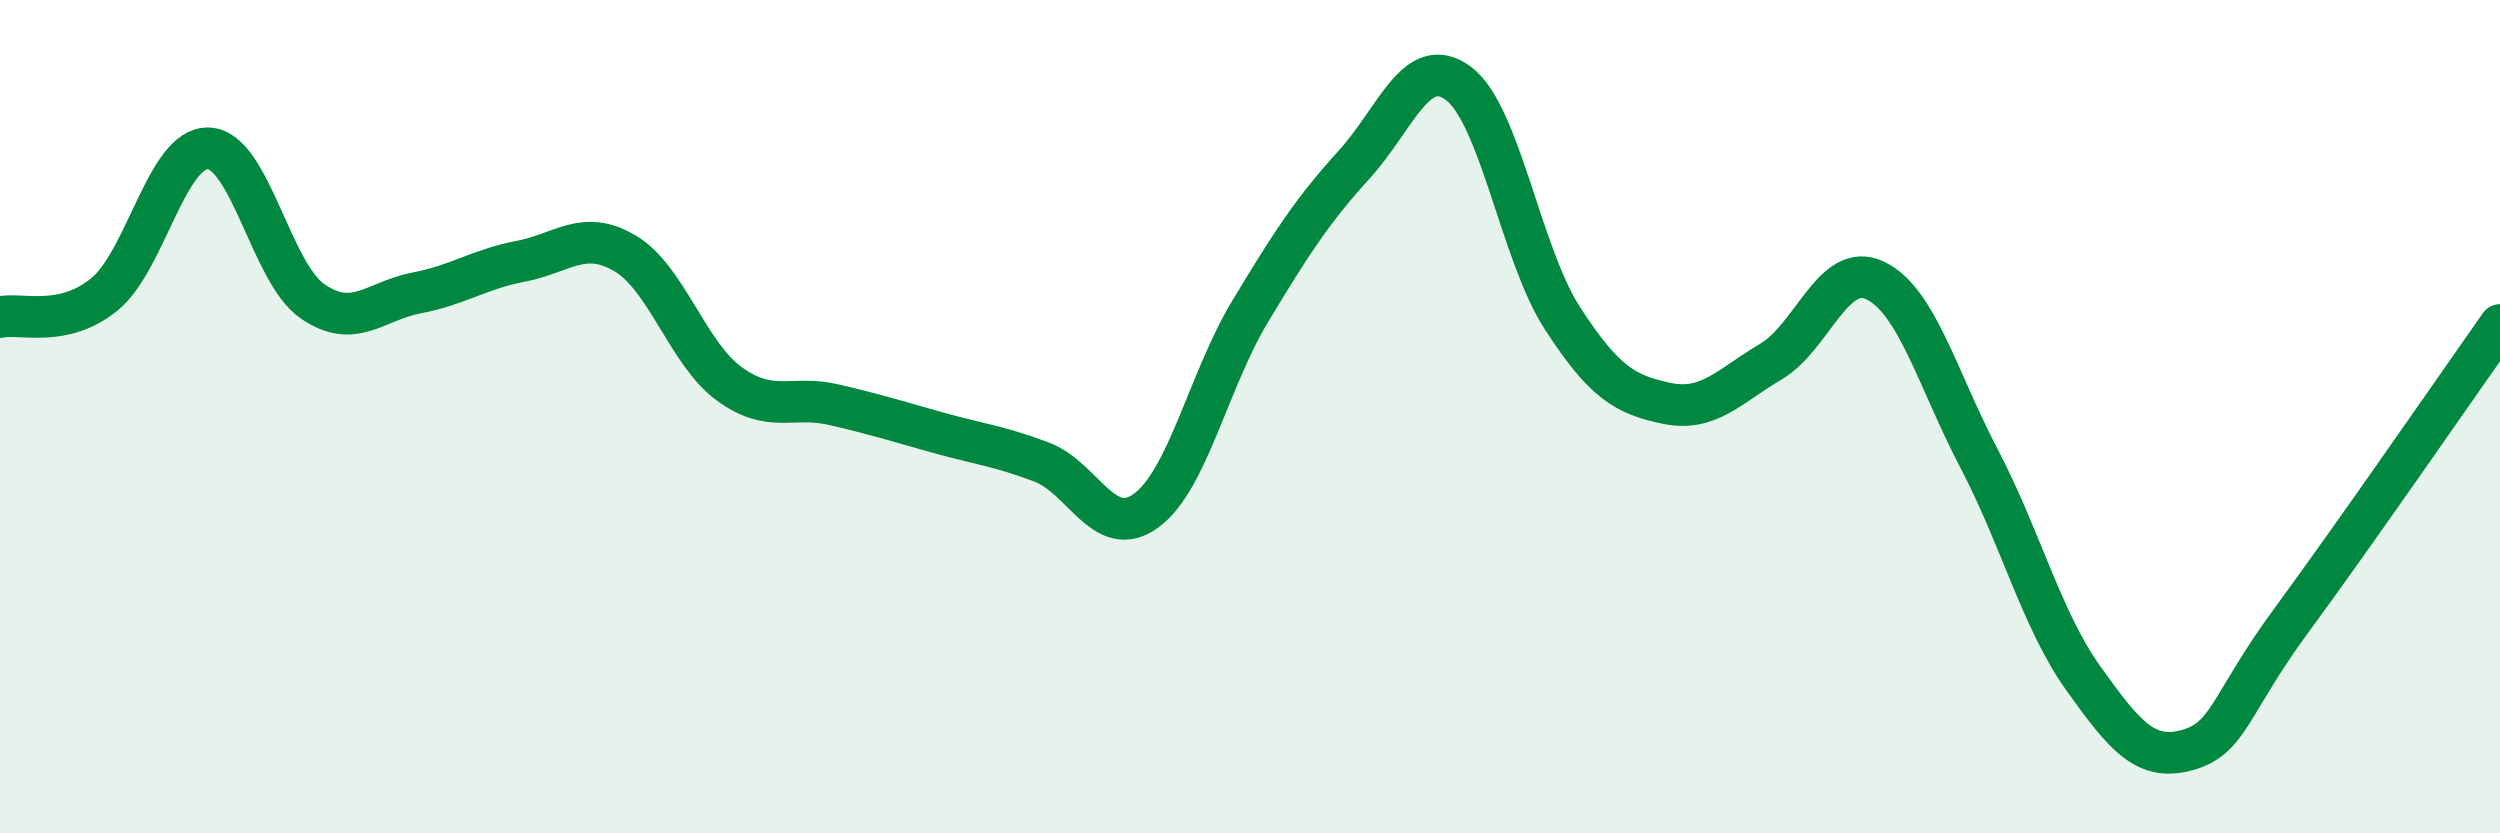
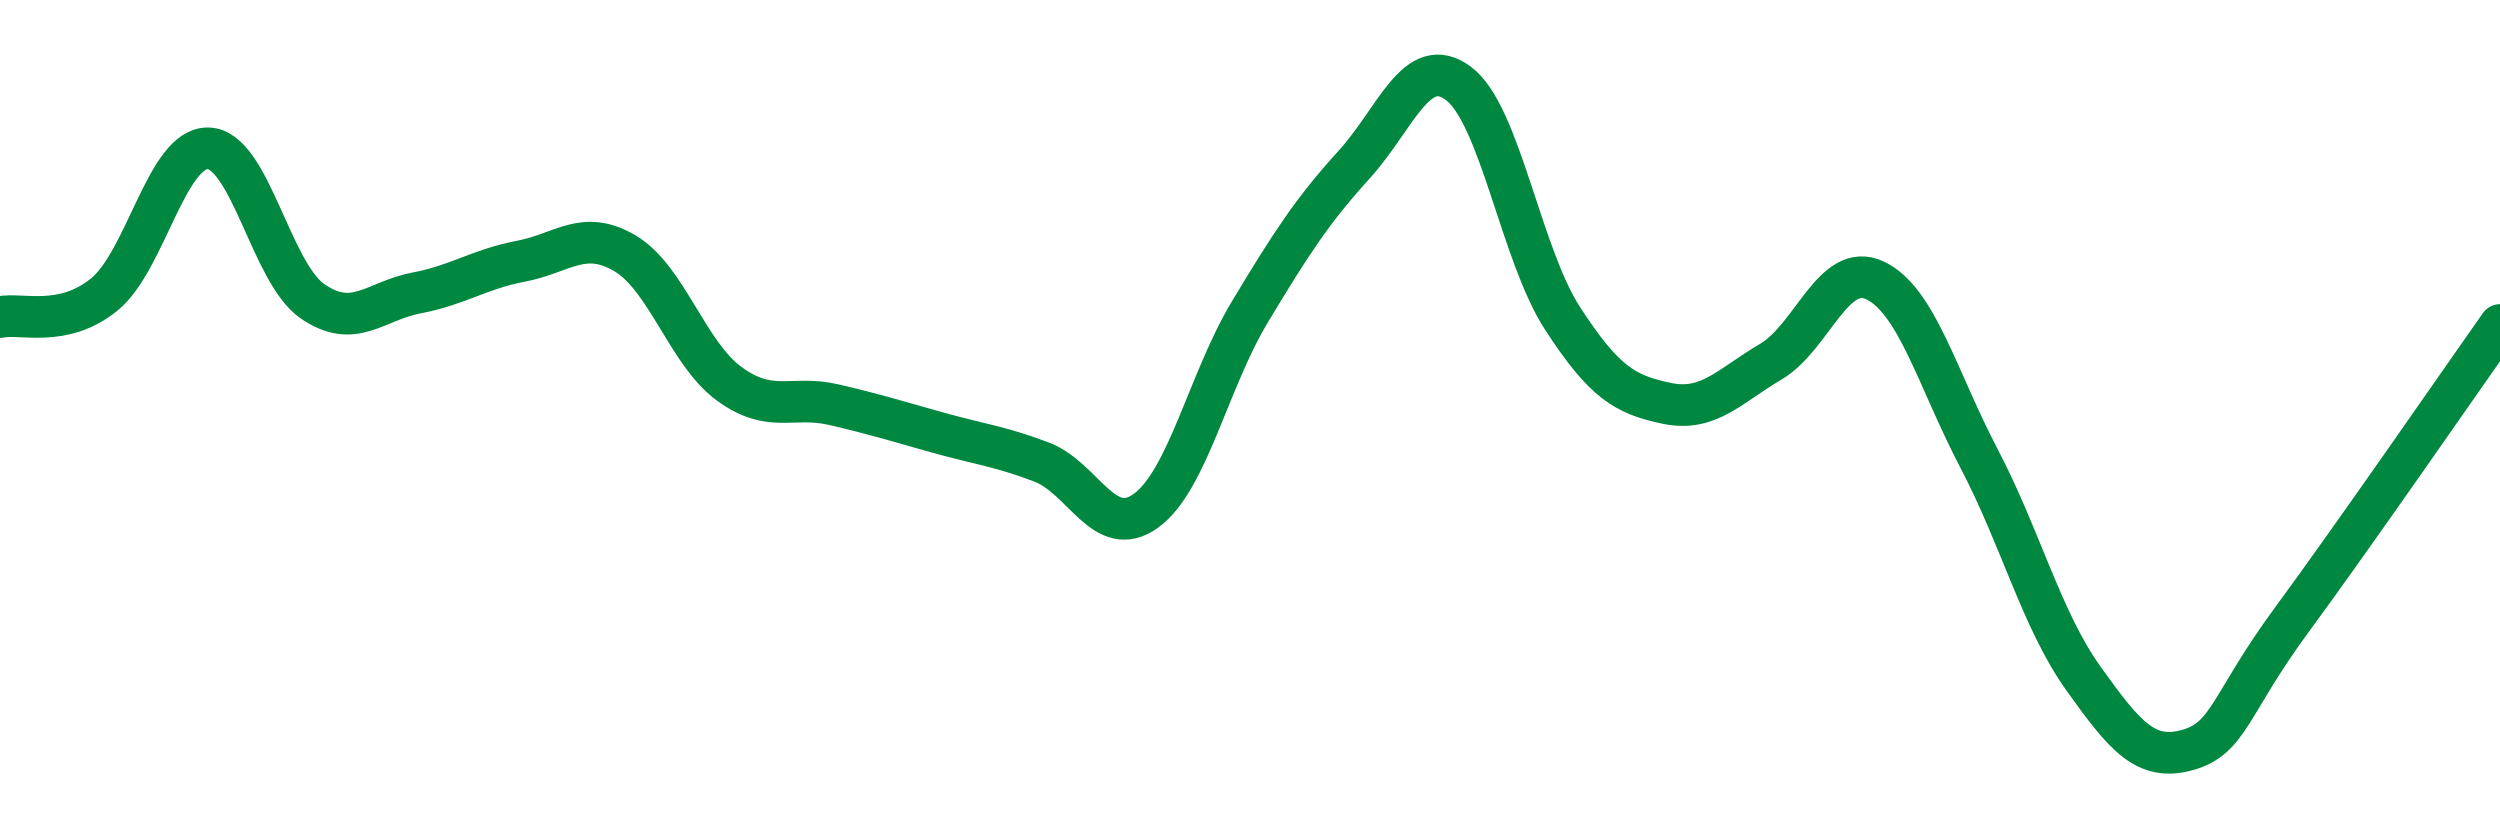
<svg xmlns="http://www.w3.org/2000/svg" width="60" height="20" viewBox="0 0 60 20">
-   <path d="M 0,7.61 C 0.5,7.5 1.5,7.88 2.5,7.07 C 3.5,6.26 4,3.53 5,3.56 C 6,3.59 6.5,6.54 7.5,7.23 C 8.5,7.92 9,7.22 10,7.03 C 11,6.84 11.5,6.46 12.5,6.27 C 13.5,6.08 14,5.49 15,6.08 C 16,6.67 16.5,8.48 17.5,9.21 C 18.5,9.94 19,9.48 20,9.71 C 21,9.94 21.5,10.1 22.5,10.38 C 23.5,10.66 24,10.71 25,11.09 C 26,11.47 26.5,12.98 27.5,12.26 C 28.5,11.54 29,9.14 30,7.48 C 31,5.82 31.5,5.05 32.5,3.95 C 33.5,2.85 34,1.26 35,2 C 36,2.74 36.5,6.1 37.5,7.64 C 38.5,9.18 39,9.47 40,9.68 C 41,9.89 41.5,9.27 42.5,8.68 C 43.5,8.09 44,6.26 45,6.73 C 46,7.2 46.5,9.1 47.5,11.01 C 48.5,12.92 49,14.88 50,16.28 C 51,17.68 51.5,18.28 52.5,18 C 53.5,17.72 53.5,16.92 55,14.88 C 56.5,12.84 59,9.22 60,7.8L60 20L0 20Z" fill="#008740" opacity="0.1" stroke-linecap="round" stroke-linejoin="round" />
  <path d="M 0,7.61 C 0.5,7.5 1.5,7.88 2.5,7.07 C 3.5,6.26 4,3.53 5,3.56 C 6,3.59 6.5,6.54 7.5,7.23 C 8.5,7.92 9,7.22 10,7.03 C 11,6.84 11.5,6.46 12.5,6.27 C 13.5,6.08 14,5.49 15,6.08 C 16,6.67 16.5,8.48 17.5,9.21 C 18.5,9.94 19,9.48 20,9.71 C 21,9.94 21.5,10.1 22.5,10.38 C 23.5,10.66 24,10.71 25,11.09 C 26,11.47 26.5,12.98 27.5,12.26 C 28.5,11.54 29,9.14 30,7.48 C 31,5.82 31.5,5.05 32.5,3.95 C 33.5,2.85 34,1.26 35,2 C 36,2.74 36.5,6.1 37.5,7.64 C 38.5,9.18 39,9.47 40,9.68 C 41,9.89 41.5,9.27 42.5,8.68 C 43.5,8.09 44,6.26 45,6.73 C 46,7.2 46.5,9.1 47.5,11.01 C 48.5,12.92 49,14.88 50,16.28 C 51,17.68 51.5,18.28 52.5,18 C 53.5,17.72 53.5,16.92 55,14.88 C 56.5,12.84 59,9.22 60,7.8" stroke="#008740" stroke-width="1" fill="none" stroke-linecap="round" stroke-linejoin="round" />
</svg>